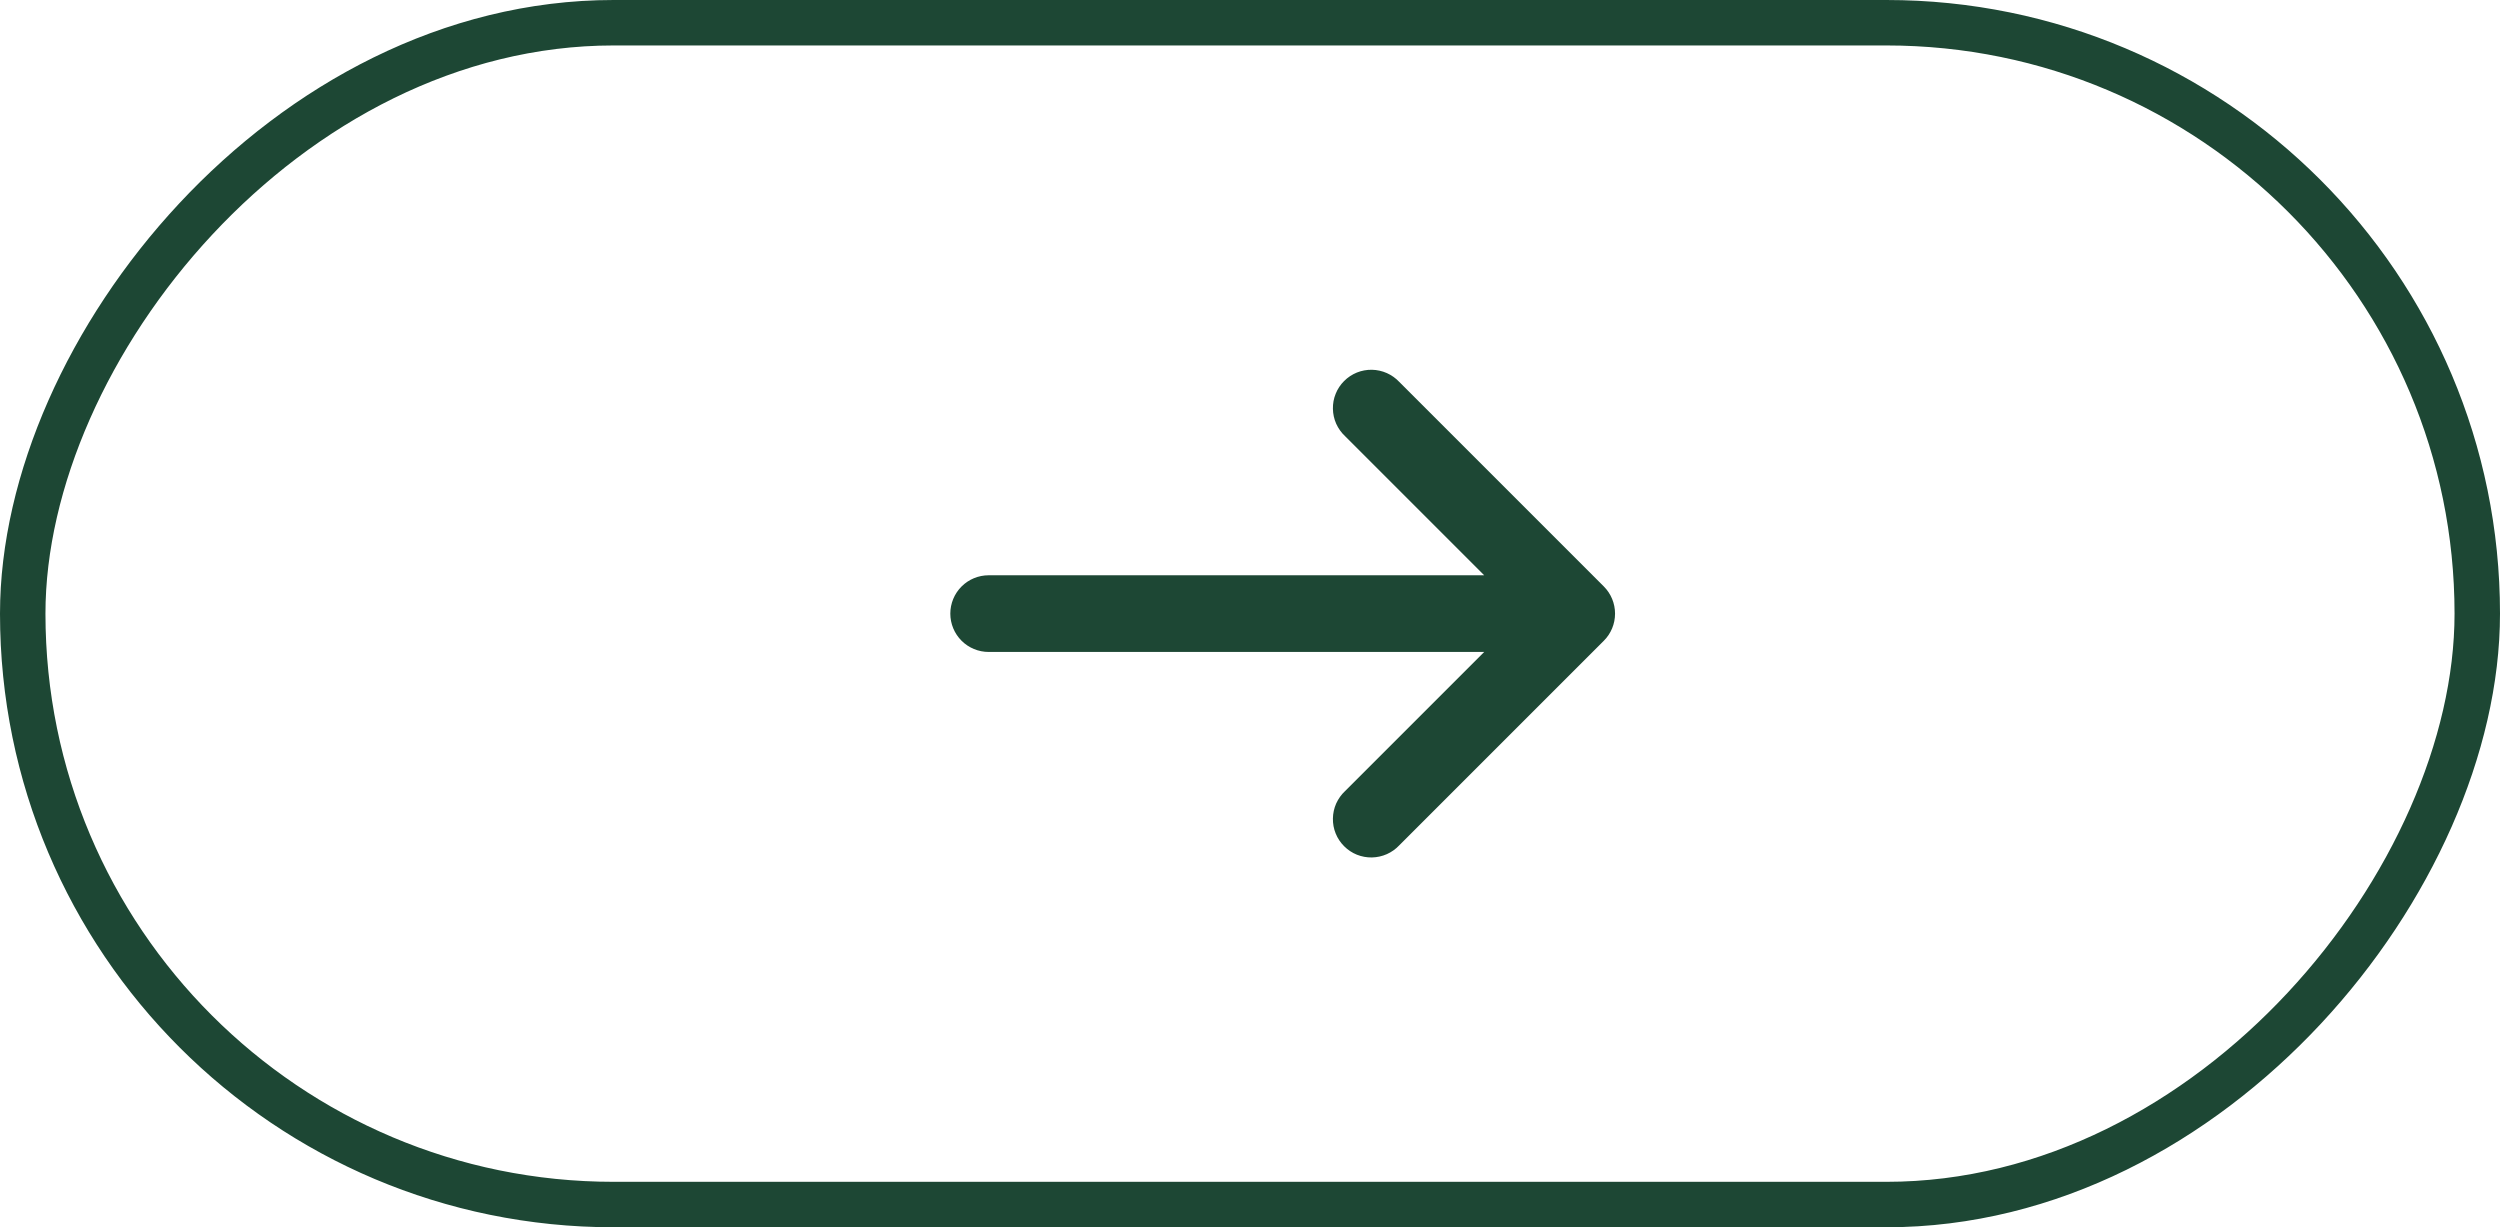
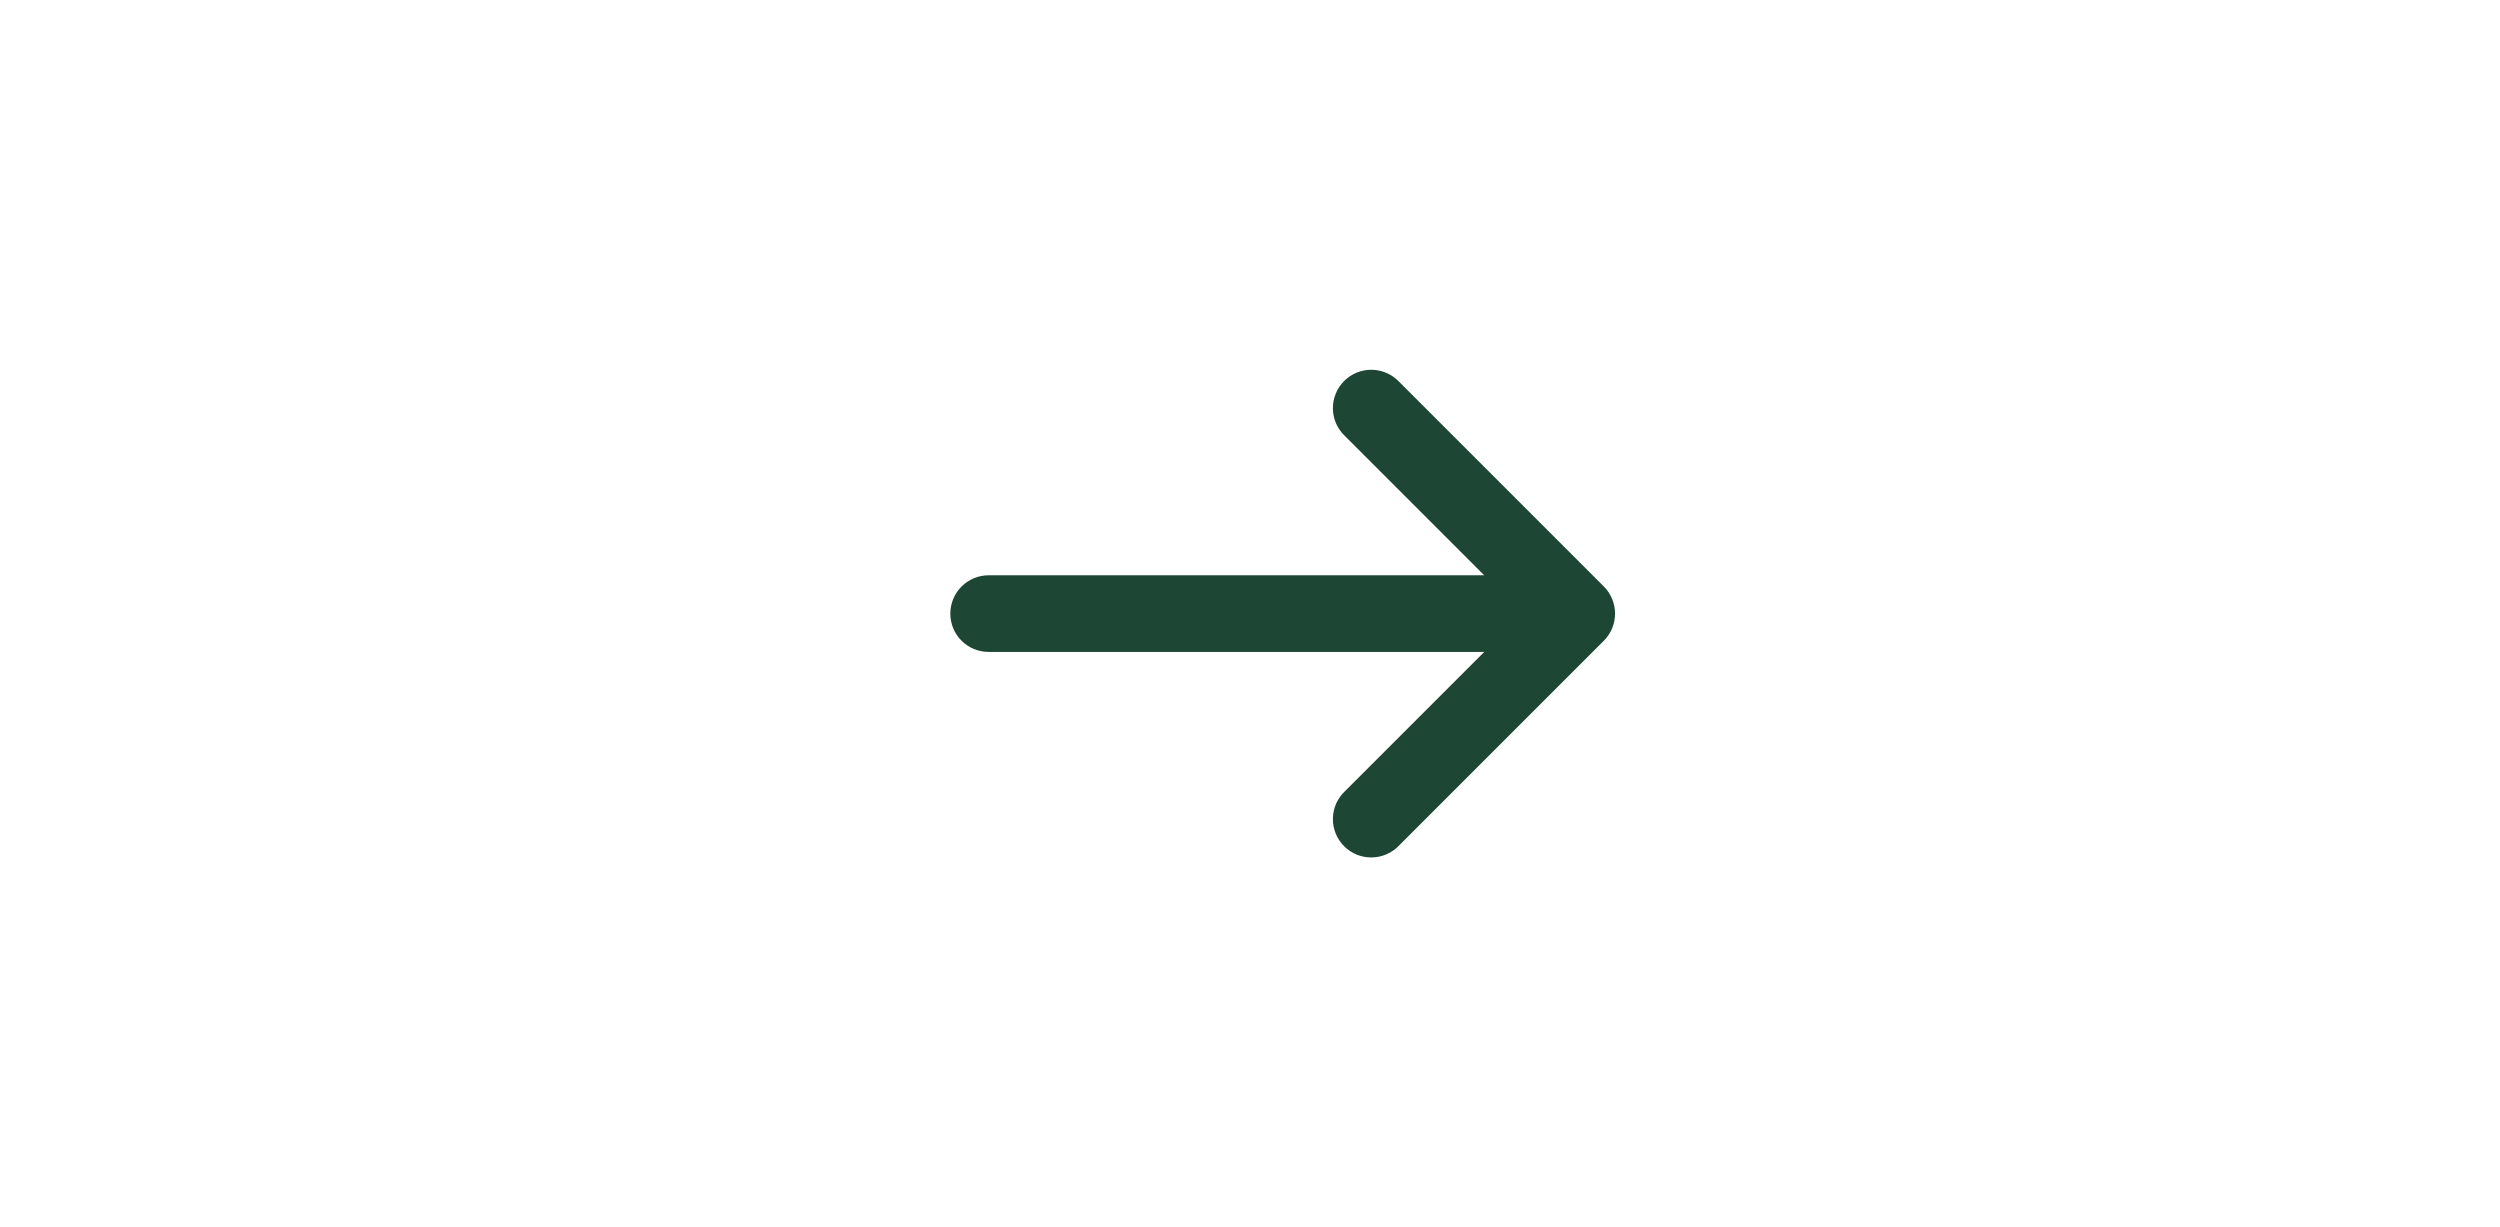
<svg xmlns="http://www.w3.org/2000/svg" width="55" height="27" viewBox="0 0 55 27" fill="none">
  <g clip-path="url(#clip0_363_4323)">
    <path d="M29.592 9.596C29.509 9.519 29.443 9.425 29.396 9.322C29.35 9.218 29.326 9.107 29.324 8.993C29.322 8.88 29.342 8.768 29.385 8.663C29.427 8.557 29.491 8.462 29.571 8.382C29.651 8.302 29.746 8.239 29.851 8.196C29.956 8.154 30.069 8.133 30.182 8.135C30.295 8.137 30.407 8.162 30.511 8.208C30.614 8.254 30.707 8.32 30.785 8.403L35.285 12.903C35.443 13.062 35.531 13.276 35.531 13.5C35.531 13.723 35.443 13.938 35.285 14.096L30.785 18.596C30.707 18.679 30.614 18.745 30.511 18.791C30.407 18.837 30.295 18.862 30.182 18.864C30.069 18.866 29.956 18.845 29.851 18.803C29.746 18.761 29.651 18.697 29.571 18.617C29.491 18.537 29.427 18.442 29.385 18.337C29.342 18.232 29.322 18.119 29.324 18.006C29.326 17.892 29.35 17.781 29.396 17.677C29.443 17.574 29.509 17.481 29.592 17.403L32.652 14.343H21.751C21.527 14.343 21.312 14.254 21.154 14.096C20.996 13.938 20.907 13.723 20.907 13.5C20.907 13.276 20.996 13.061 21.154 12.903C21.312 12.745 21.527 12.656 21.751 12.656H32.652L29.592 9.596Z" fill="#1D4734" />
  </g>
-   <rect x="-0.5" y="0.5" width="54" height="26" rx="13" transform="matrix(-1 0 0 1 54 0)" stroke="#1D4734" />
  <defs>
    <clipPath id="clip0_363_4323">
      <rect width="55" height="27" rx="13.5" transform="matrix(-1 0 0 1 55 0)" fill="white" />
    </clipPath>
  </defs>
</svg>